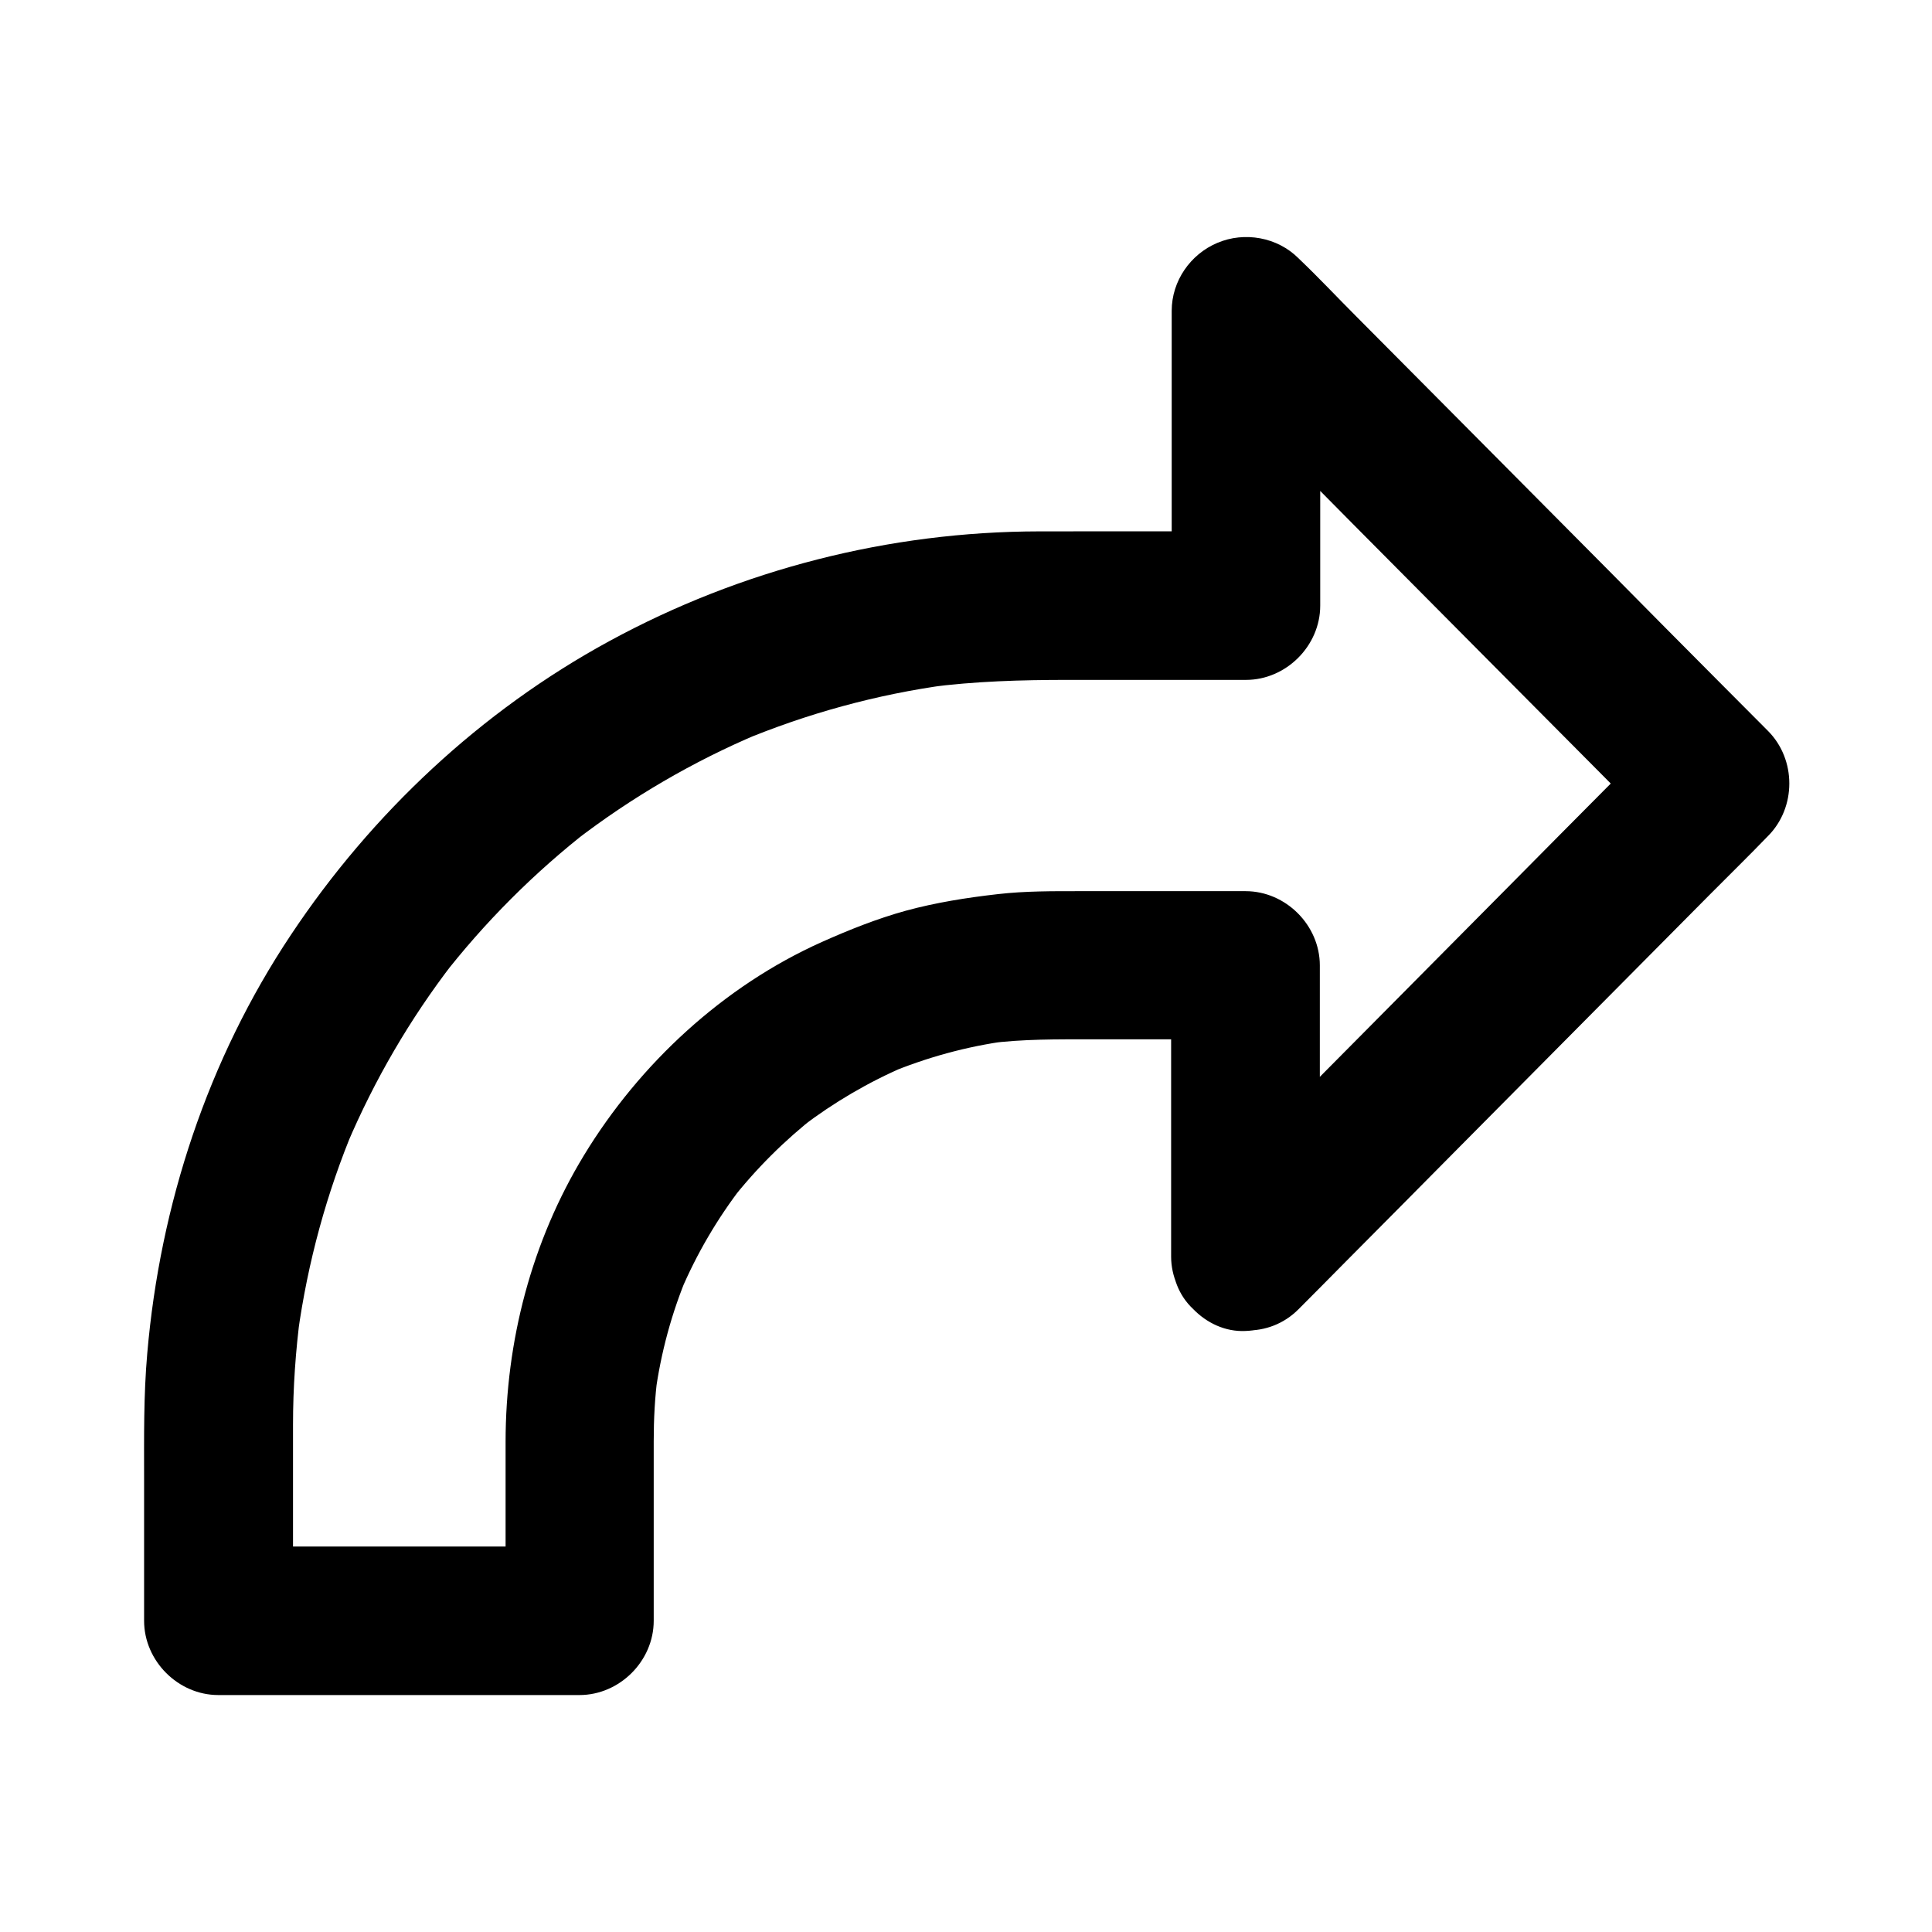
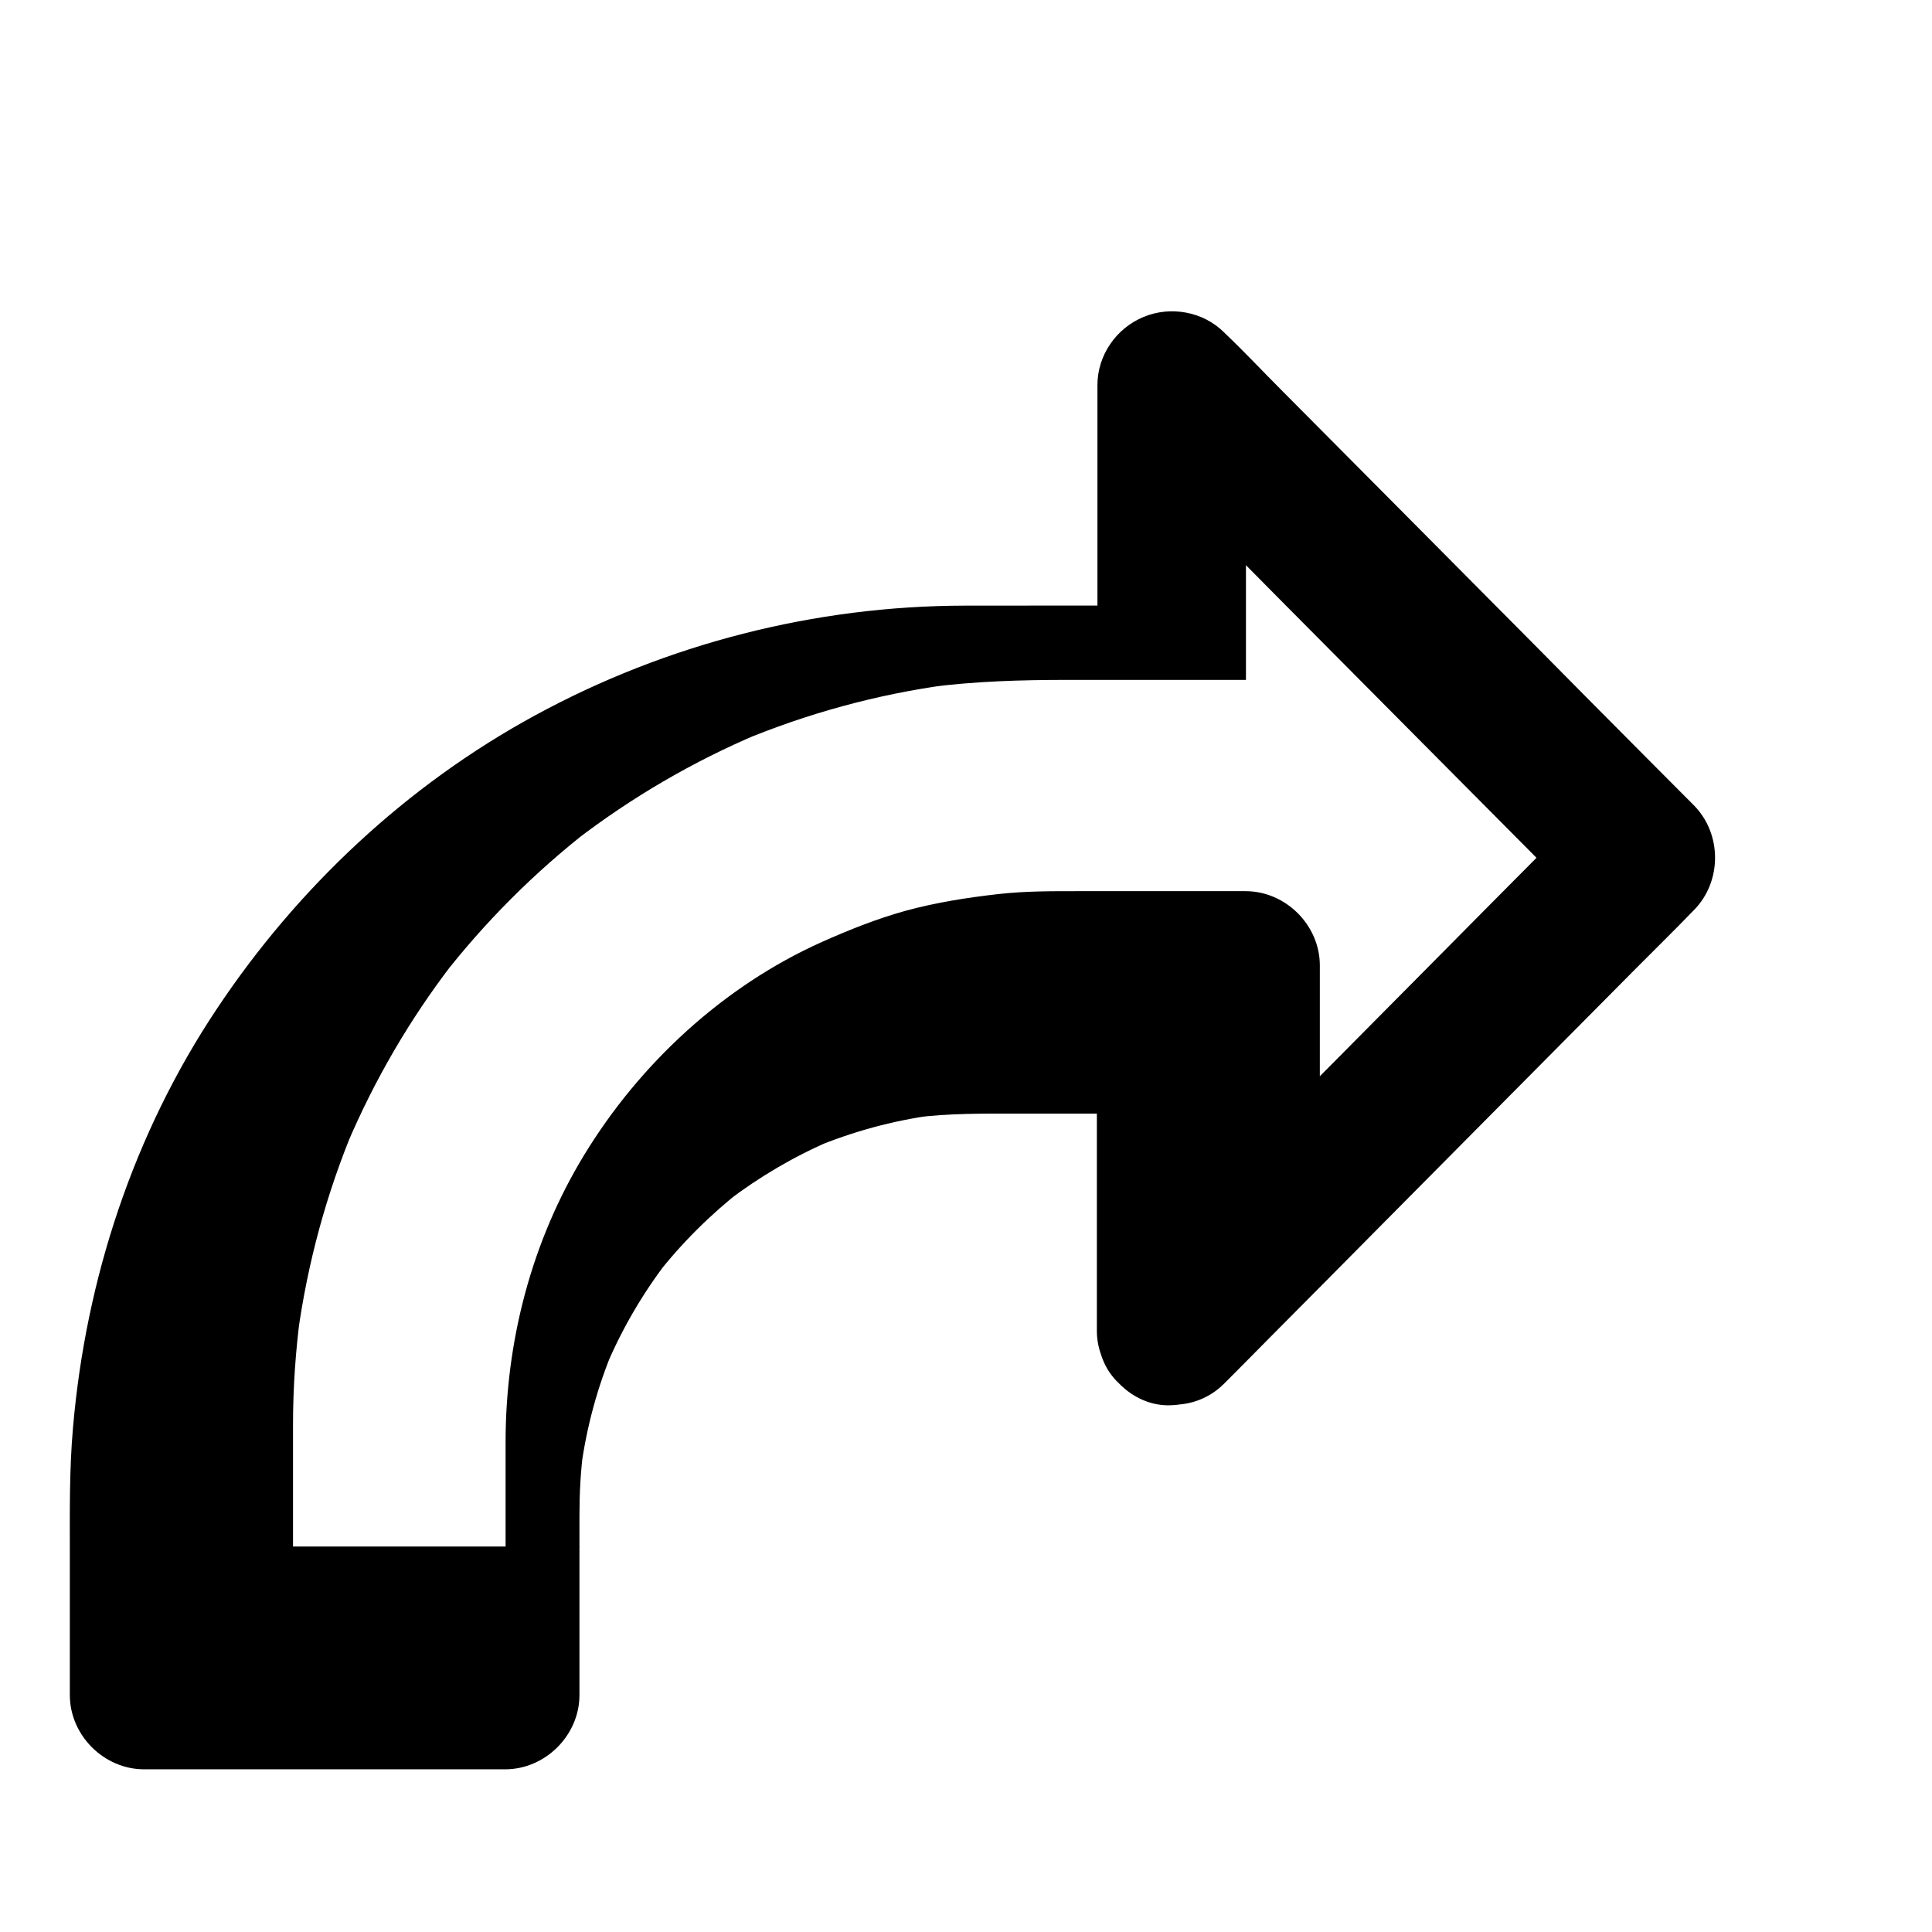
<svg xmlns="http://www.w3.org/2000/svg" fill="#000000" width="800px" height="800px" version="1.1" viewBox="144 144 512 512">
-   <path d="m493.77 477.14v-67.699-9.594c0-10.629-9.004-19.68-19.68-19.68h-43.738c-7.332 0-14.613-0.051-21.941 0.789-8.215 0.934-16.336 2.215-24.305 4.379-7.676 2.117-15.055 5.066-22.336 8.316-26.027 11.66-48.266 32.227-63.023 56.531-13.875 22.828-20.762 49.297-20.762 75.965v46.004 1.379c6.543-6.543 13.137-13.137 19.68-19.68h-32.375-51.562-11.758c6.543 6.543 13.137 13.137 19.68 19.68v-51.957c0-9.84 0.688-19.633 1.969-29.371-0.246 1.723-0.492 3.492-0.688 5.215 2.609-18.844 7.625-37.293 15.008-54.859-0.641 1.574-1.328 3.148-1.969 4.723 7.281-17.121 16.68-33.258 28.043-48.02-1.031 1.328-2.066 2.656-3.102 3.984 11.465-14.809 24.746-28.094 39.508-39.559-1.328 1.031-2.656 2.066-3.984 3.102 14.906-11.465 31.242-21.008 48.609-28.34-1.574 0.641-3.148 1.328-4.723 1.969 17.562-7.332 36.016-12.398 54.906-14.957-1.723 0.246-3.492 0.492-5.215 0.688 12.301-1.625 24.648-1.969 37.047-1.969h36.852 10.281c10.629 0 19.68-9.004 19.68-19.68v-68.289-9.84c-11.219 4.625-22.387 9.297-33.605 13.922 4.133 4.133 8.215 8.266 12.348 12.398 9.938 9.988 19.875 19.977 29.766 30.012 11.957 12.055 23.91 24.059 35.867 36.113 10.332 10.43 20.715 20.812 31.047 31.242 5.066 5.066 9.988 10.332 15.203 15.301 0.051 0.051 0.148 0.148 0.195 0.195v-27.848c-4.133 4.133-8.215 8.266-12.348 12.449-9.938 9.988-19.875 20.023-29.766 30.012-11.957 12.055-23.91 24.109-35.867 36.164-10.332 10.43-20.715 20.859-31.047 31.293-5.066 5.117-10.234 10.137-15.203 15.301-0.051 0.051-0.148 0.148-0.195 0.195-7.281 7.332-7.871 20.613 0 27.848 7.824 7.184 20.074 7.824 27.848 0 4.133-4.133 8.215-8.266 12.348-12.449 9.938-9.988 19.875-20.023 29.766-30.012 11.957-12.055 23.91-24.109 35.867-36.164 10.332-10.43 20.715-20.859 31.047-31.293 5.066-5.117 10.234-10.137 15.203-15.301 0.051-0.051 0.148-0.148 0.195-0.195 7.527-7.578 7.527-20.27 0-27.848-4.133-4.133-8.215-8.266-12.348-12.398-9.938-9.988-19.875-19.977-29.766-30.012-11.957-12.055-23.91-24.059-35.867-36.113-10.332-10.43-20.715-20.812-31.047-31.242-5.066-5.066-9.988-10.332-15.203-15.301-0.051-0.051-0.148-0.148-0.195-0.195-5.609-5.609-14.316-7.133-21.5-4.082-7.133 3-12.102 10.086-12.102 18.008v68.289 9.84c6.543-6.543 13.137-13.137 19.68-19.68-18.254 0-36.508-0.051-54.809 0-39.703 0.051-79.016 10.086-113.9 29.078-33.996 18.5-62.977 45.656-84.379 77.836-22.043 33.059-34.688 71.531-38.082 110.94-0.984 11.121-0.836 22.289-0.836 33.457v35.031 2.363c0 10.629 9.004 19.68 19.68 19.68h32.375 51.562 11.758c10.629 0 19.68-9.004 19.68-19.68v-47.578c0-5.902 0.297-11.758 1.082-17.613-0.246 1.723-0.492 3.492-0.688 5.215 1.477-11.02 4.379-21.746 8.707-31.98-0.641 1.574-1.328 3.148-1.969 4.723 4.231-9.988 9.742-19.387 16.383-27.996-1.031 1.328-2.066 2.656-3.102 3.984 6.641-8.512 14.316-16.137 22.828-22.781-1.328 1.031-2.656 2.066-3.984 3.102 8.461-6.445 17.664-11.855 27.453-16.039-1.574 0.641-3.148 1.328-4.723 1.969 10.234-4.281 20.961-7.231 31.98-8.707-1.723 0.246-3.492 0.492-5.215 0.688 9.102-1.18 18.203-1.082 27.406-1.082h32.375 8.266c-6.543-6.543-13.137-13.137-19.68-19.68v67.699 9.594c0 10.281 9.055 20.172 19.68 19.68 10.676-0.395 19.727-8.562 19.727-19.582z" />
+   <path d="m493.77 477.14v-67.699-9.594c0-10.629-9.004-19.68-19.68-19.68h-43.738c-7.332 0-14.613-0.051-21.941 0.789-8.215 0.934-16.336 2.215-24.305 4.379-7.676 2.117-15.055 5.066-22.336 8.316-26.027 11.66-48.266 32.227-63.023 56.531-13.875 22.828-20.762 49.297-20.762 75.965v46.004 1.379c6.543-6.543 13.137-13.137 19.68-19.68h-32.375-51.562-11.758c6.543 6.543 13.137 13.137 19.68 19.68v-51.957c0-9.84 0.688-19.633 1.969-29.371-0.246 1.723-0.492 3.492-0.688 5.215 2.609-18.844 7.625-37.293 15.008-54.859-0.641 1.574-1.328 3.148-1.969 4.723 7.281-17.121 16.68-33.258 28.043-48.02-1.031 1.328-2.066 2.656-3.102 3.984 11.465-14.809 24.746-28.094 39.508-39.559-1.328 1.031-2.656 2.066-3.984 3.102 14.906-11.465 31.242-21.008 48.609-28.34-1.574 0.641-3.148 1.328-4.723 1.969 17.562-7.332 36.016-12.398 54.906-14.957-1.723 0.246-3.492 0.492-5.215 0.688 12.301-1.625 24.648-1.969 37.047-1.969h36.852 10.281v-68.289-9.84c-11.219 4.625-22.387 9.297-33.605 13.922 4.133 4.133 8.215 8.266 12.348 12.398 9.938 9.988 19.875 19.977 29.766 30.012 11.957 12.055 23.91 24.059 35.867 36.113 10.332 10.43 20.715 20.812 31.047 31.242 5.066 5.066 9.988 10.332 15.203 15.301 0.051 0.051 0.148 0.148 0.195 0.195v-27.848c-4.133 4.133-8.215 8.266-12.348 12.449-9.938 9.988-19.875 20.023-29.766 30.012-11.957 12.055-23.91 24.109-35.867 36.164-10.332 10.43-20.715 20.859-31.047 31.293-5.066 5.117-10.234 10.137-15.203 15.301-0.051 0.051-0.148 0.148-0.195 0.195-7.281 7.332-7.871 20.613 0 27.848 7.824 7.184 20.074 7.824 27.848 0 4.133-4.133 8.215-8.266 12.348-12.449 9.938-9.988 19.875-20.023 29.766-30.012 11.957-12.055 23.91-24.109 35.867-36.164 10.332-10.43 20.715-20.859 31.047-31.293 5.066-5.117 10.234-10.137 15.203-15.301 0.051-0.051 0.148-0.148 0.195-0.195 7.527-7.578 7.527-20.27 0-27.848-4.133-4.133-8.215-8.266-12.348-12.398-9.938-9.988-19.875-19.977-29.766-30.012-11.957-12.055-23.91-24.059-35.867-36.113-10.332-10.43-20.715-20.812-31.047-31.242-5.066-5.066-9.988-10.332-15.203-15.301-0.051-0.051-0.148-0.148-0.195-0.195-5.609-5.609-14.316-7.133-21.5-4.082-7.133 3-12.102 10.086-12.102 18.008v68.289 9.84c6.543-6.543 13.137-13.137 19.68-19.68-18.254 0-36.508-0.051-54.809 0-39.703 0.051-79.016 10.086-113.9 29.078-33.996 18.5-62.977 45.656-84.379 77.836-22.043 33.059-34.688 71.531-38.082 110.94-0.984 11.121-0.836 22.289-0.836 33.457v35.031 2.363c0 10.629 9.004 19.68 19.68 19.68h32.375 51.562 11.758c10.629 0 19.68-9.004 19.68-19.68v-47.578c0-5.902 0.297-11.758 1.082-17.613-0.246 1.723-0.492 3.492-0.688 5.215 1.477-11.02 4.379-21.746 8.707-31.98-0.641 1.574-1.328 3.148-1.969 4.723 4.231-9.988 9.742-19.387 16.383-27.996-1.031 1.328-2.066 2.656-3.102 3.984 6.641-8.512 14.316-16.137 22.828-22.781-1.328 1.031-2.656 2.066-3.984 3.102 8.461-6.445 17.664-11.855 27.453-16.039-1.574 0.641-3.148 1.328-4.723 1.969 10.234-4.281 20.961-7.231 31.98-8.707-1.723 0.246-3.492 0.492-5.215 0.688 9.102-1.18 18.203-1.082 27.406-1.082h32.375 8.266c-6.543-6.543-13.137-13.137-19.68-19.68v67.699 9.594c0 10.281 9.055 20.172 19.68 19.68 10.676-0.395 19.727-8.562 19.727-19.582z" />
</svg>